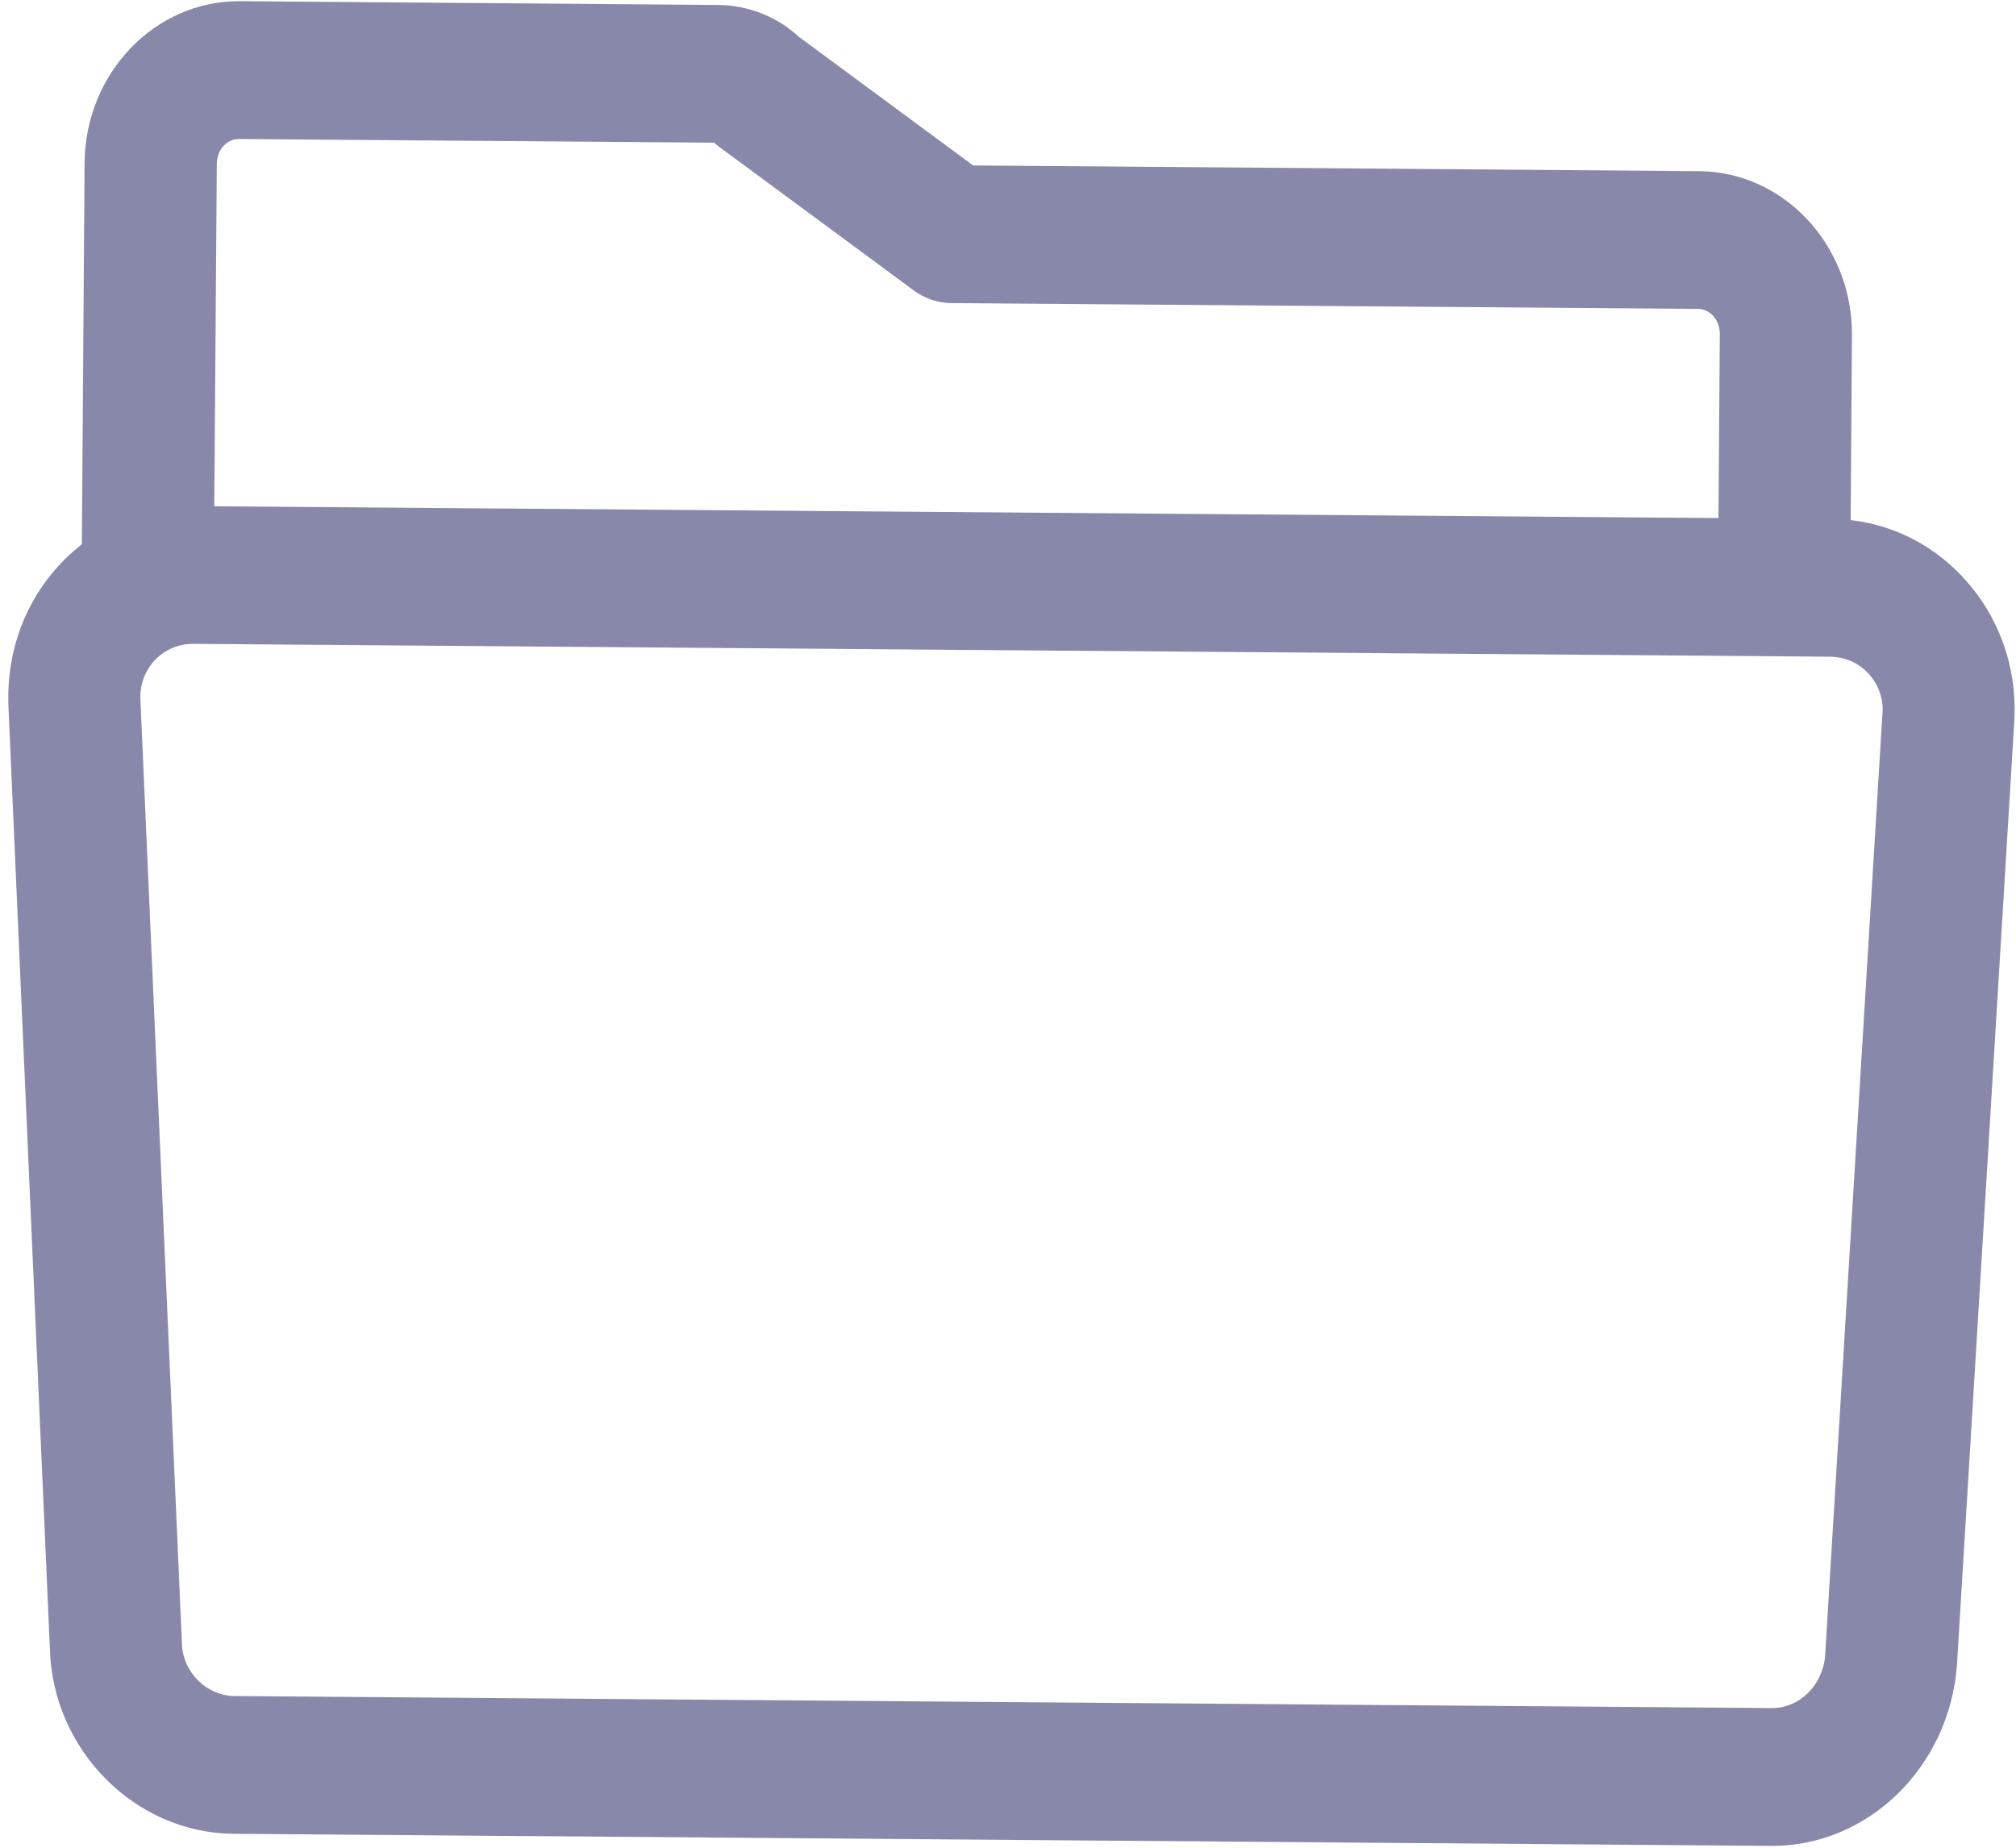
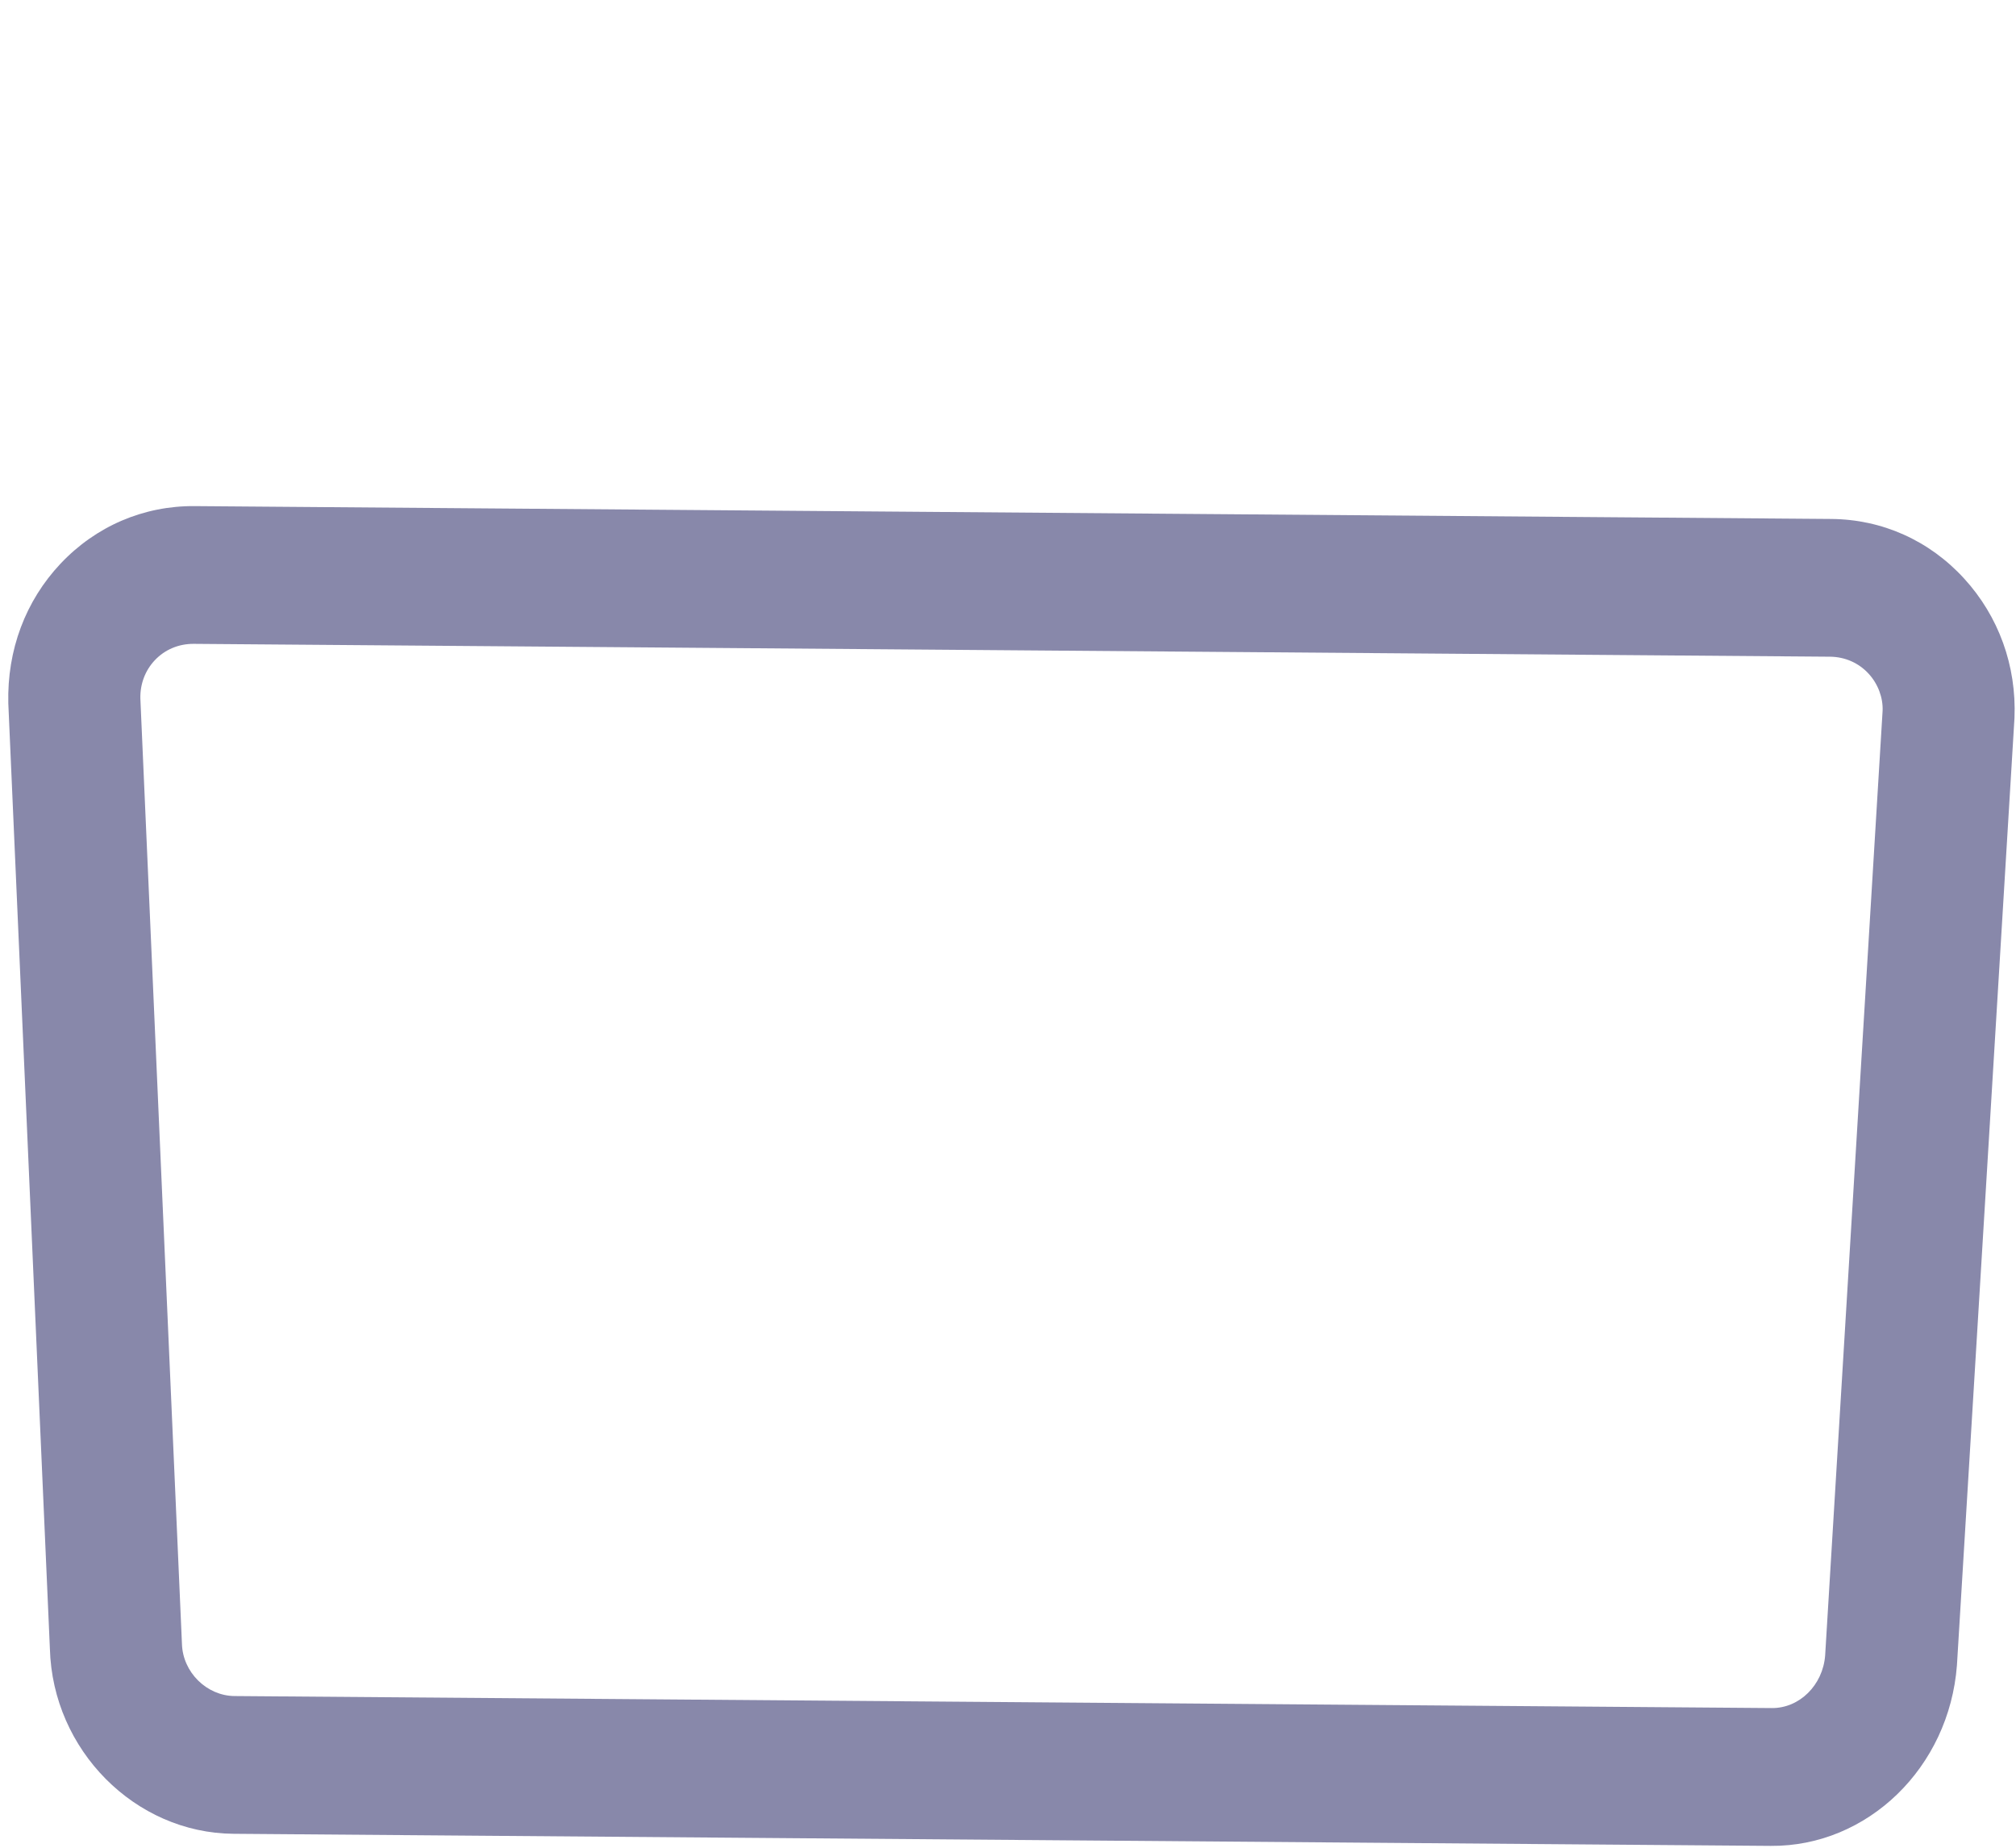
<svg xmlns="http://www.w3.org/2000/svg" width="24" height="22" viewBox="0 0 24 22" fill="none">
  <path d="M23.384 6.89C22.97 6.436 22.407 6.183 21.798 6.179L2.317 6.026C1.709 6.021 1.141 6.265 0.72 6.712C0.304 7.154 0.083 7.739 0.099 8.376L0.594 19.632C0.627 20.837 1.607 21.825 2.78 21.834L21.081 21.978C22.232 21.987 23.205 21.047 23.297 19.826L23.982 8.547C24.007 7.927 23.794 7.339 23.384 6.89ZM21.728 19.71C21.701 20.064 21.422 20.34 21.093 20.337L2.792 20.194C2.462 20.191 2.175 19.912 2.166 19.571L1.671 8.317C1.667 8.145 1.728 7.983 1.843 7.861C1.963 7.734 2.127 7.665 2.306 7.666L2.306 7.666L21.786 7.819C21.965 7.821 22.128 7.893 22.246 8.022C22.359 8.145 22.418 8.309 22.412 8.462L21.728 19.71Z" fill="#8888AA" />
-   <path d="M20.226 2.038L11.585 1.97L9.51 0.438C9.253 0.199 8.907 0.062 8.546 0.059L2.857 0.014C1.845 0.006 1.015 0.871 1.007 1.941L0.972 6.836L2.545 6.848L2.581 1.954C2.582 1.785 2.698 1.654 2.845 1.655L8.501 1.699C8.519 1.715 8.537 1.73 8.556 1.744L10.878 3.458C11.009 3.555 11.165 3.607 11.326 3.609L20.214 3.678C20.361 3.679 20.475 3.812 20.474 3.981L20.452 6.989L22.026 7.001L22.047 3.993C22.055 2.923 21.238 2.045 20.226 2.038Z" fill="#8888AA" />
</svg>